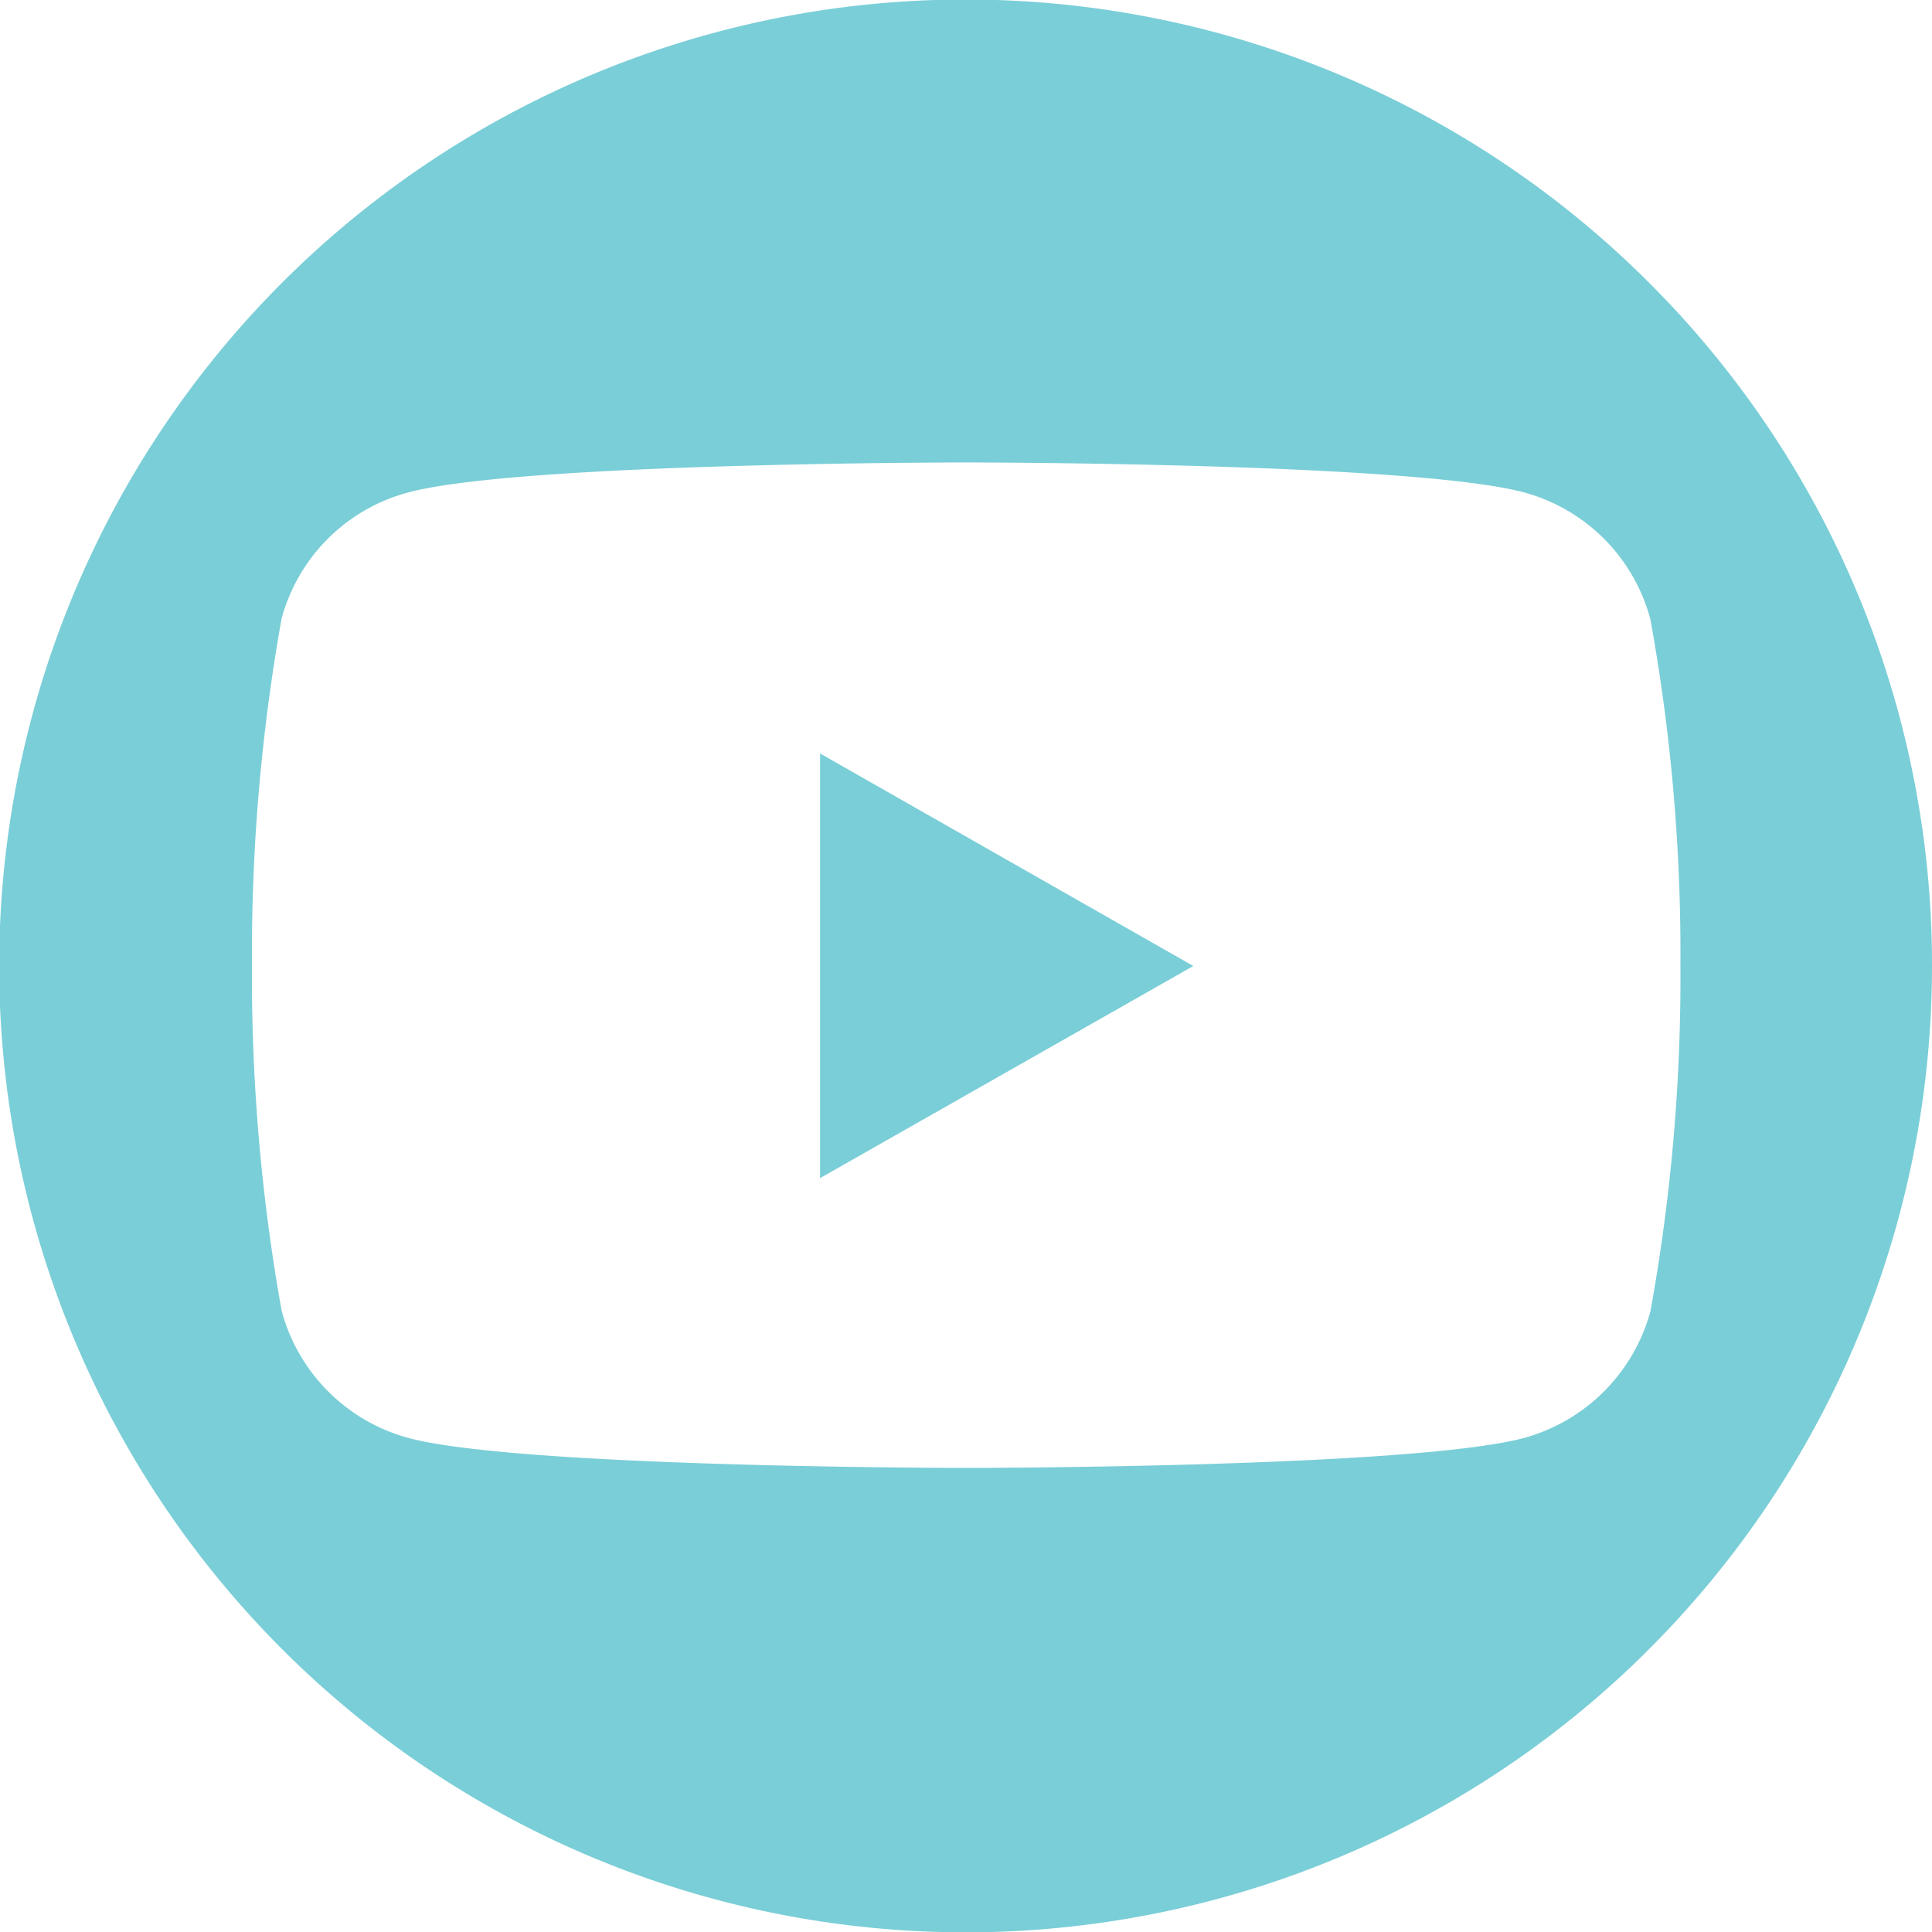
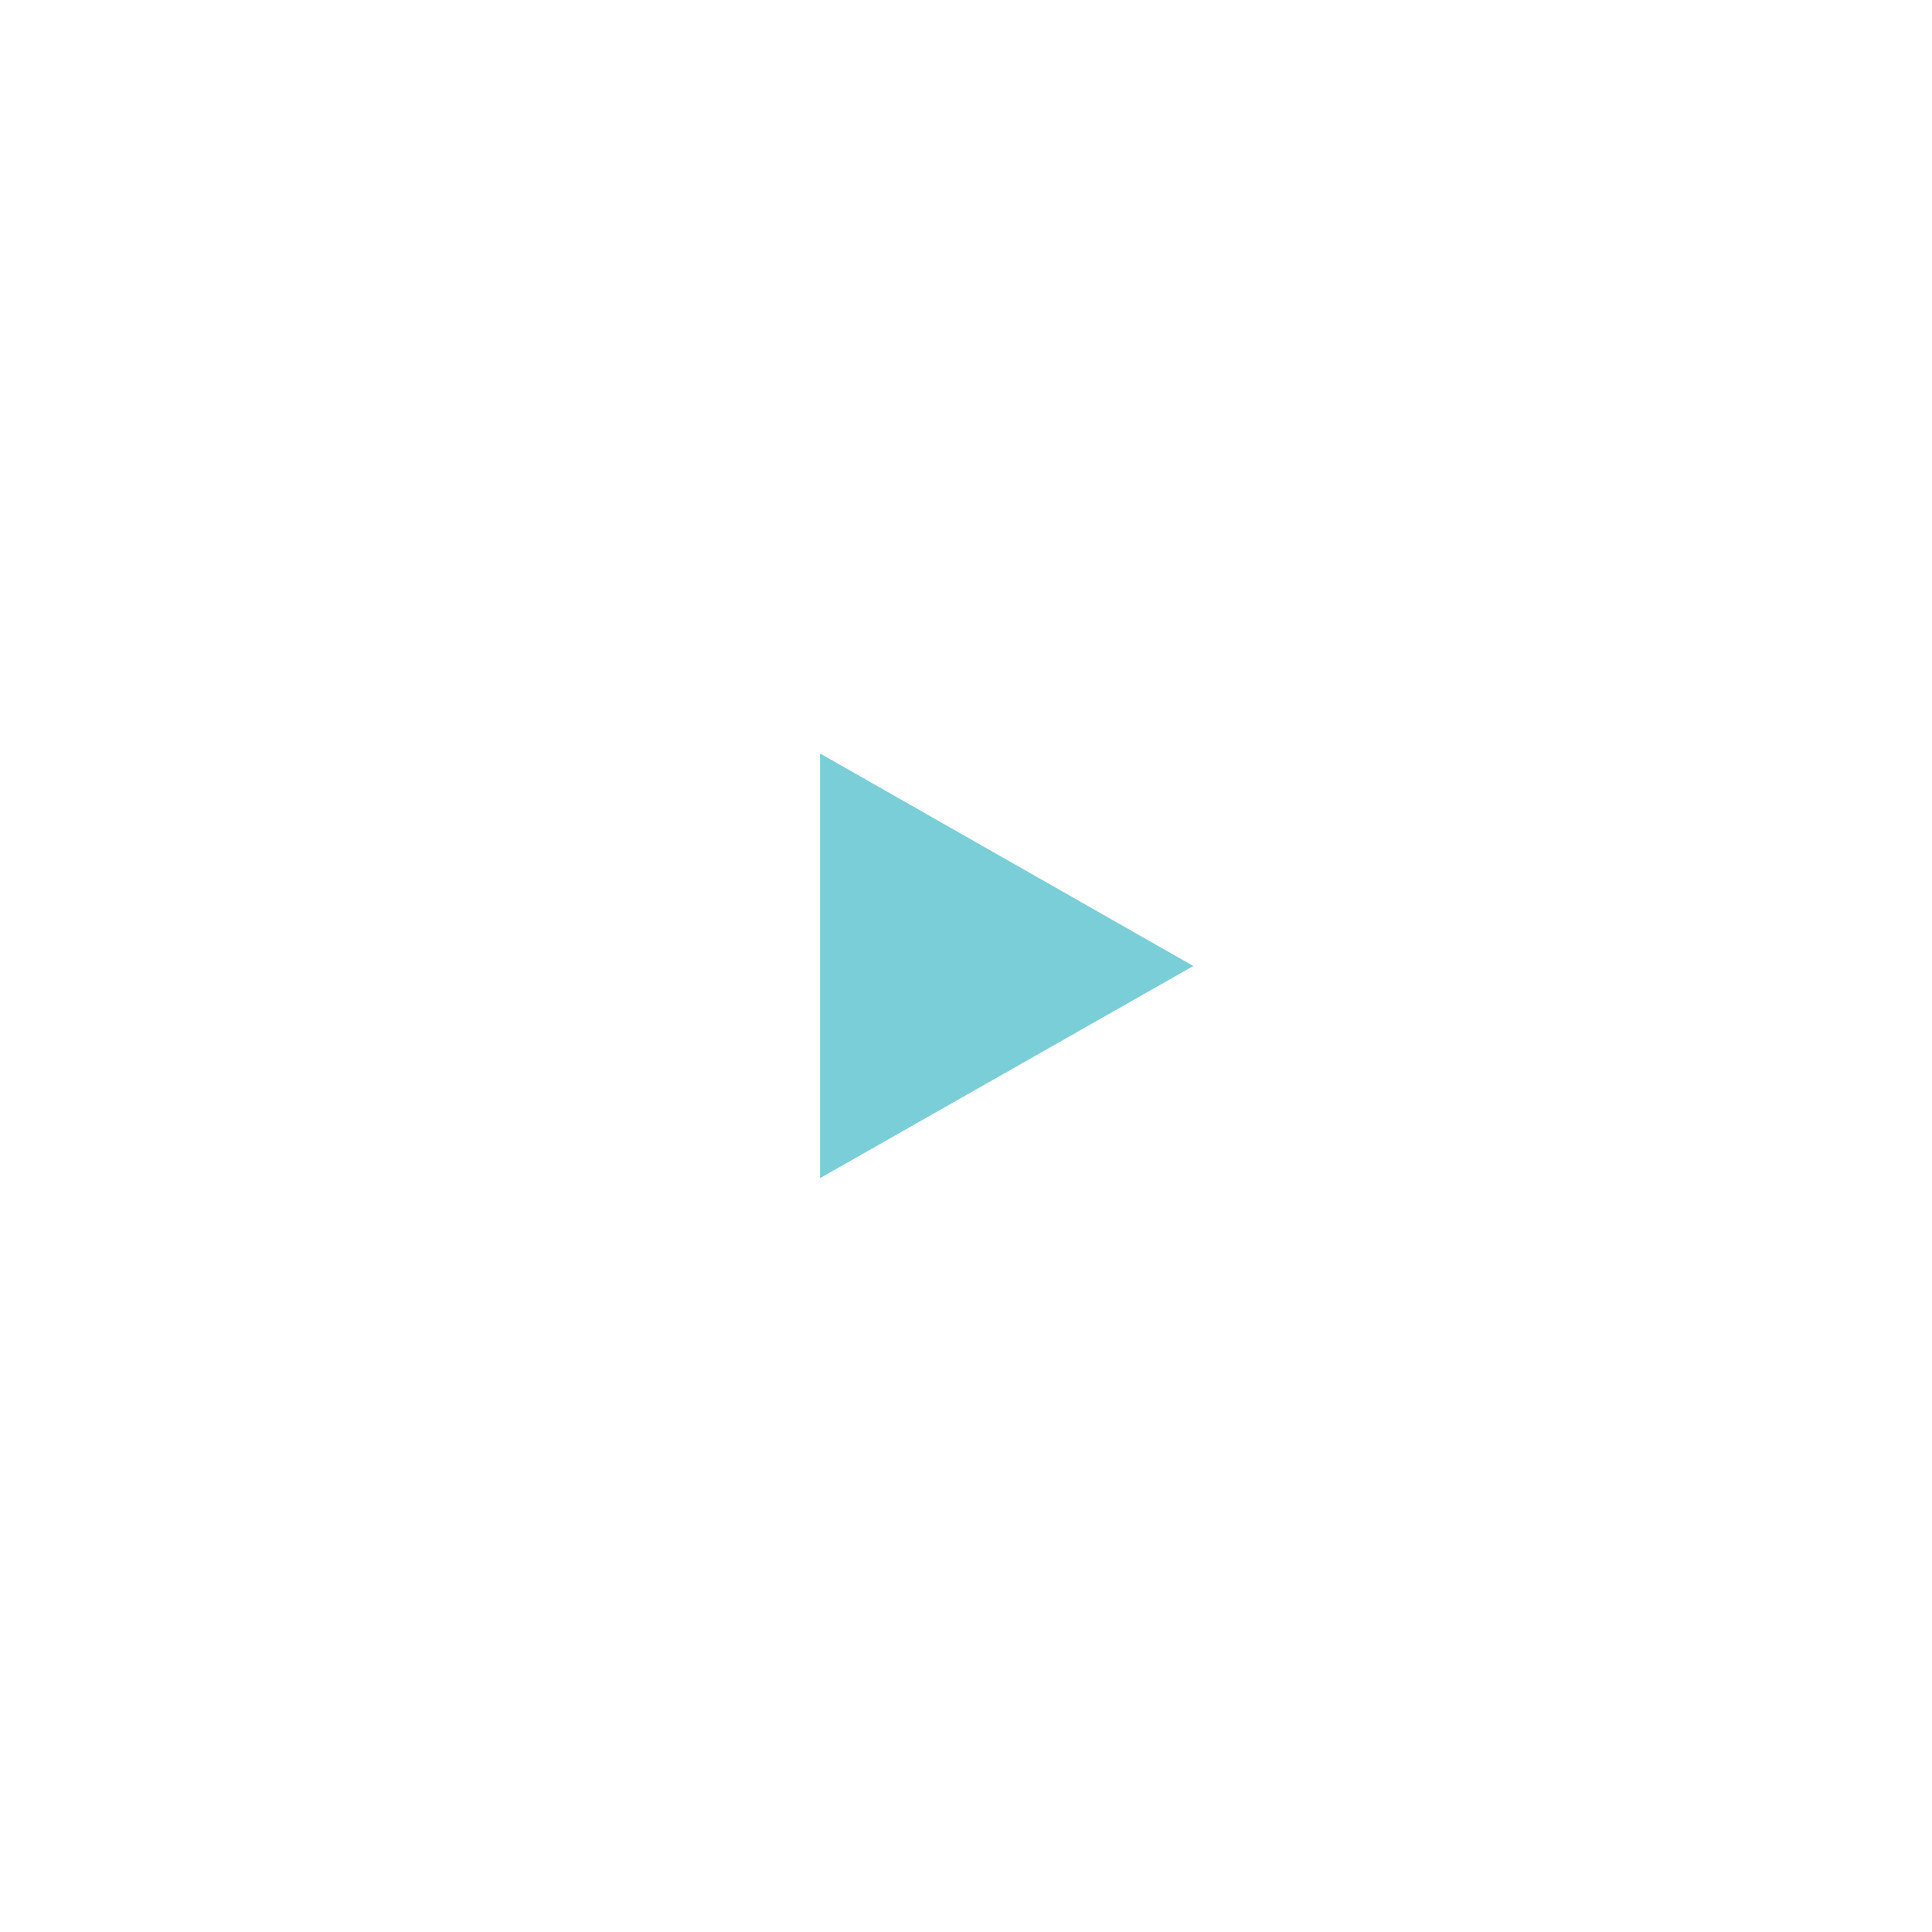
<svg xmlns="http://www.w3.org/2000/svg" width="0.65in" height="0.65in" viewBox="0 0 47 47">
  <polygon points="19.95 18.33 29.03 23.5 19.95 28.66 19.95 18.33" fill="#7aced7" />
-   <path d="M40.12,6.9A23.51,23.51,0,1,0,47,23.52,23.45,23.45,0,0,0,40.12,6.9ZM37.08,35c-2.71.73-13.58.73-13.58.73s-10.86,0-13.57-.73a4.38,4.38,0,0,1-3.08-3.1,46.07,46.07,0,0,1-.72-8.41,46.21,46.21,0,0,1,.72-8.42A4.35,4.35,0,0,1,9.93,12c2.71-.73,13.57-.73,13.57-.73s10.87,0,13.58.73a4.36,4.36,0,0,1,3.07,3.09,45.6,45.6,0,0,1,.73,8.42,45.45,45.45,0,0,1-.73,8.41A4.39,4.39,0,0,1,37.08,35Z" transform="translate(0 -0.02)" fill="#7aced7" />
</svg>